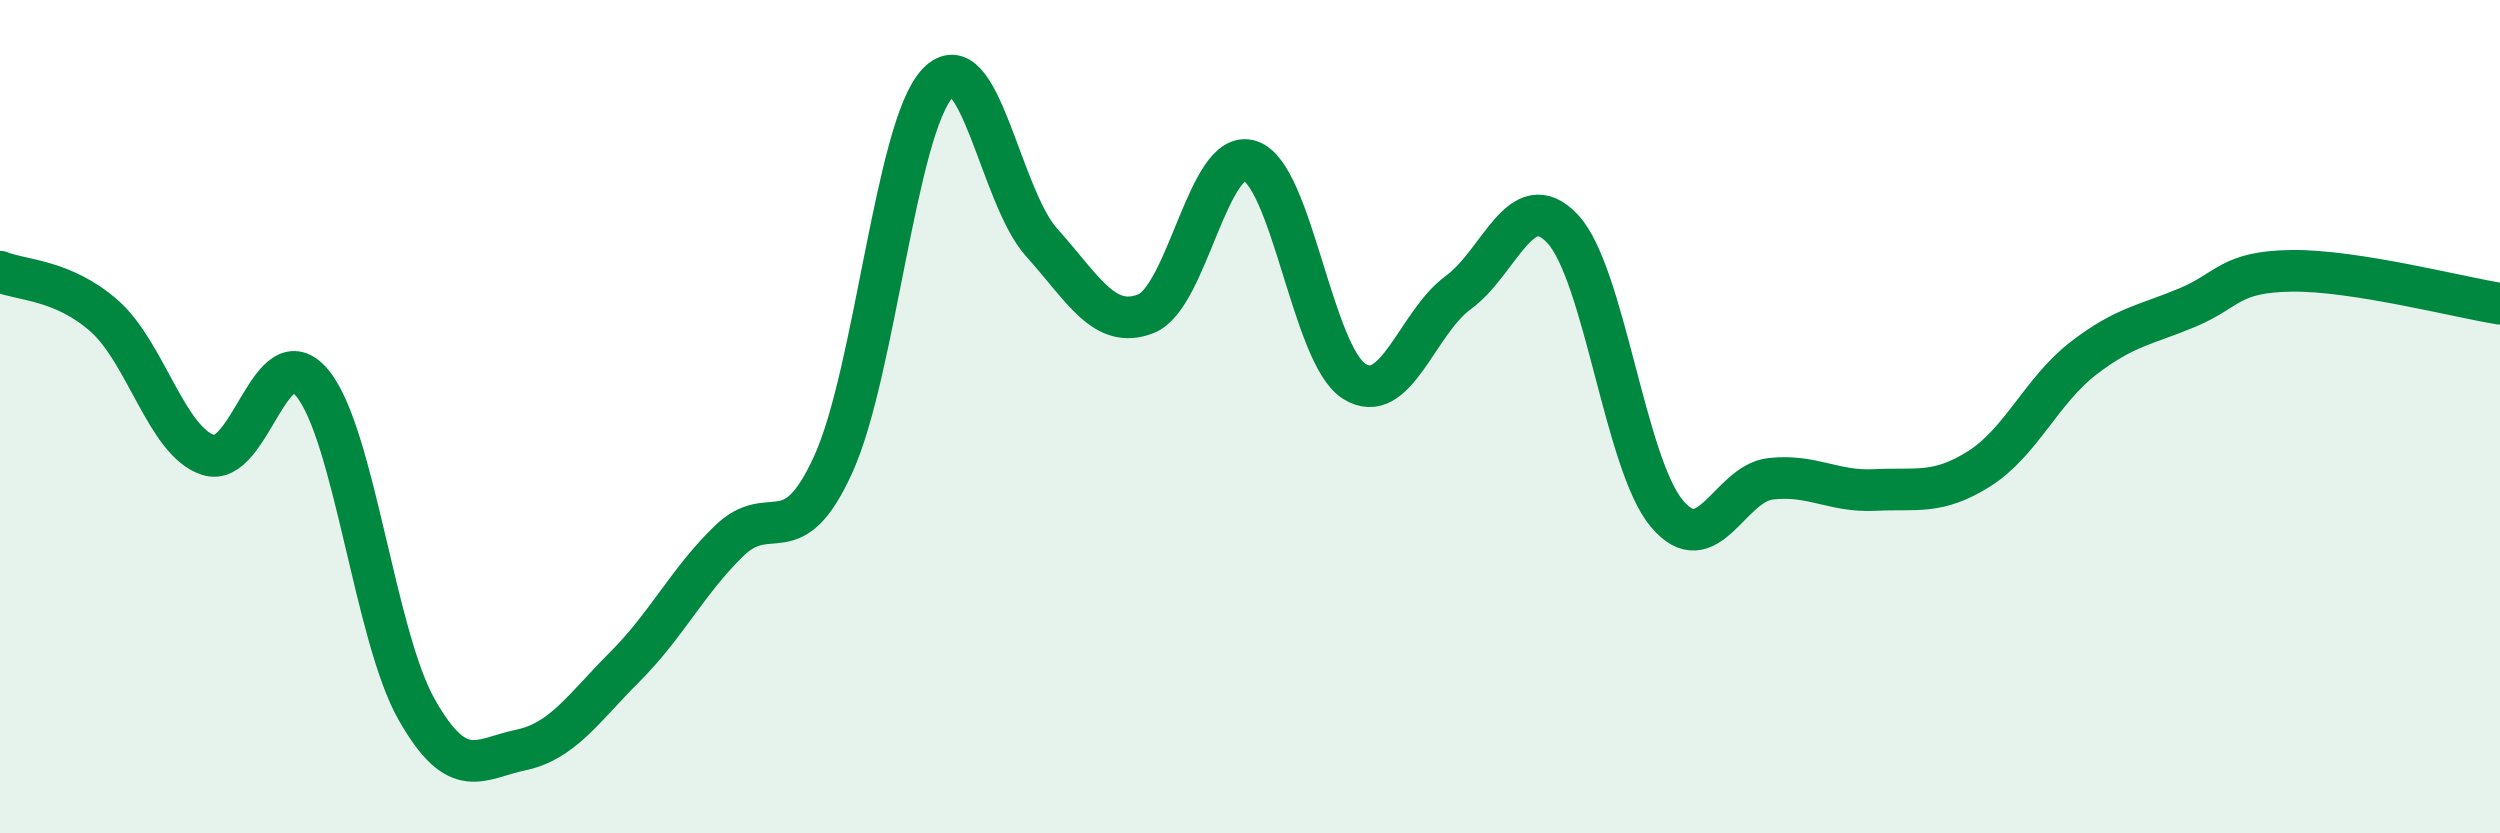
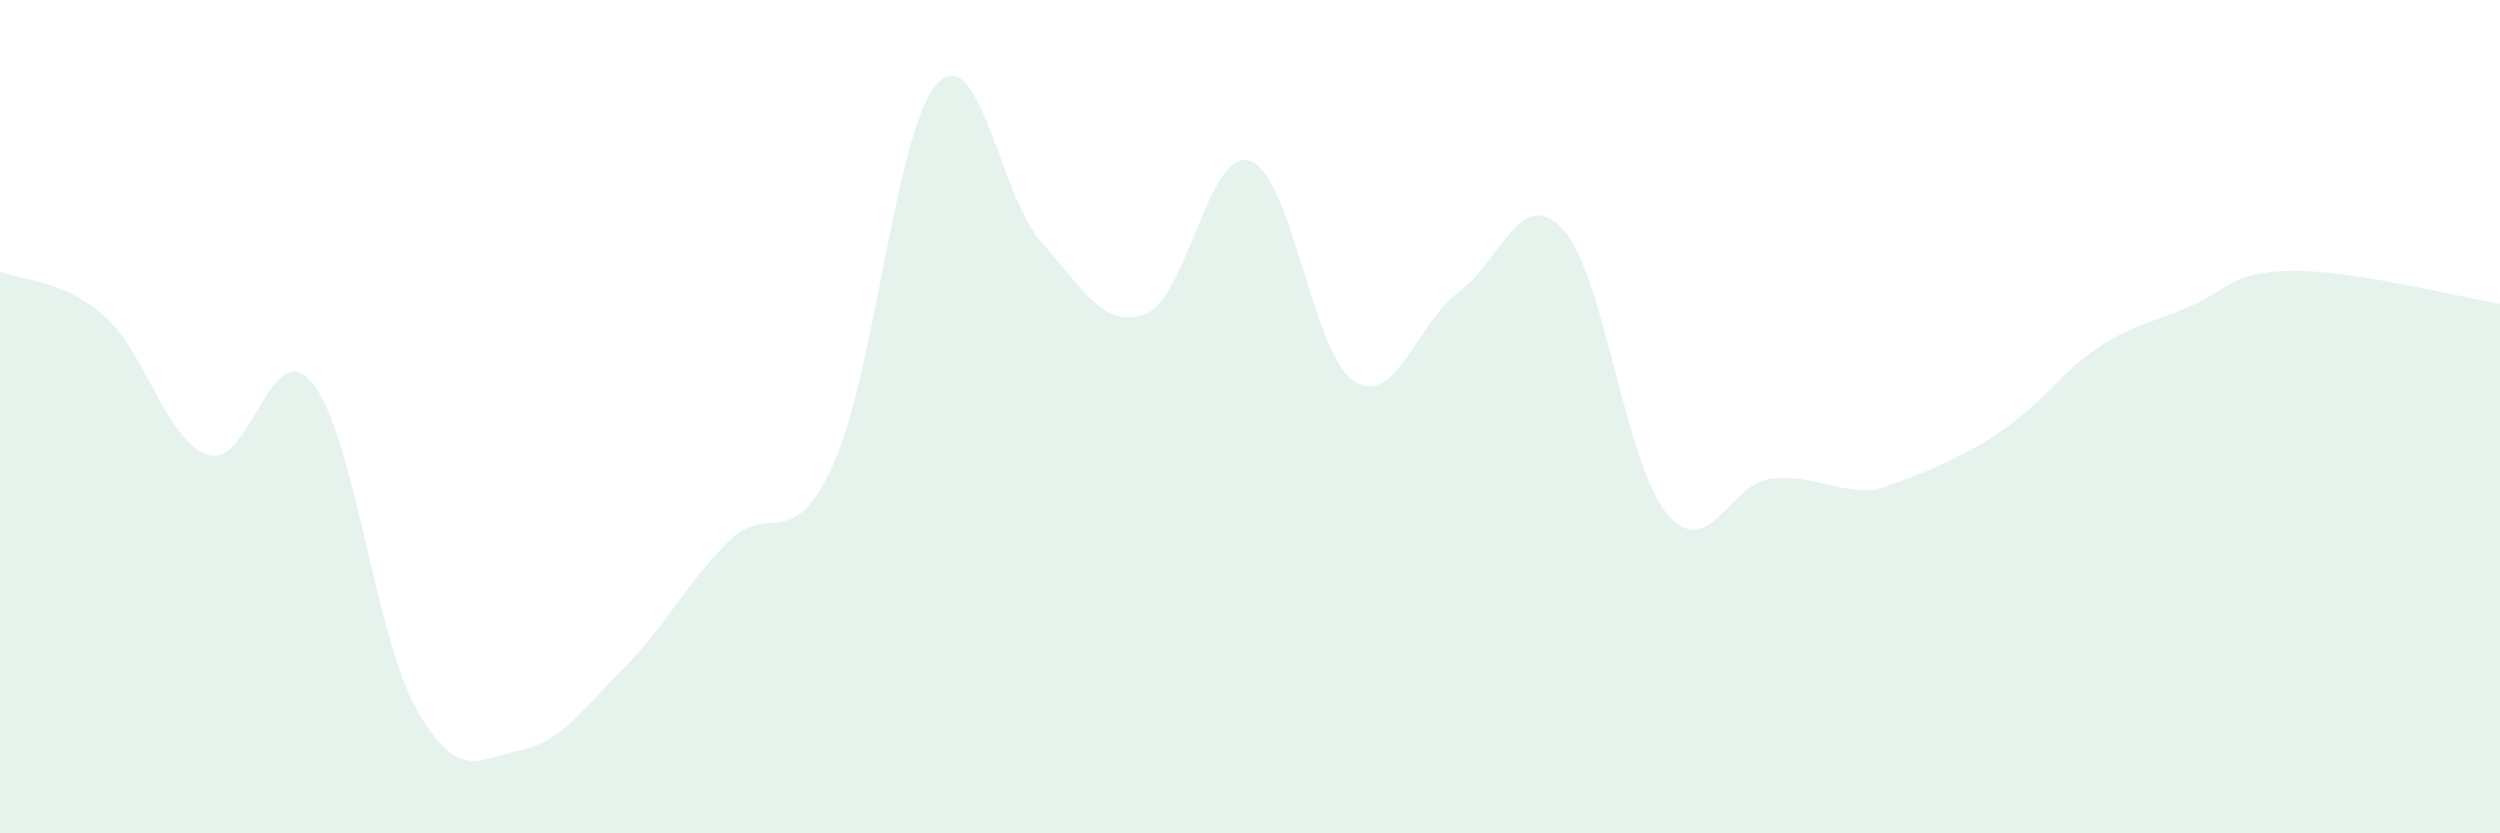
<svg xmlns="http://www.w3.org/2000/svg" width="60" height="20" viewBox="0 0 60 20">
-   <path d="M 0,6.52 C 0.5,6.73 1.5,6.7 2.5,7.58 C 3.5,8.46 4,10.6 5,10.92 C 6,11.24 6.5,7.98 7.5,9.2 C 8.5,10.42 9,15.27 10,17.03 C 11,18.79 11.5,18.21 12.5,18 C 13.5,17.79 14,17 15,16 C 16,15 16.5,13.95 17.5,12.98 C 18.5,12.01 19,13.34 20,11.14 C 21,8.94 21.5,3.06 22.5,2 C 23.5,0.94 24,4.71 25,5.82 C 26,6.93 26.5,7.92 27.5,7.53 C 28.5,7.14 29,3.54 30,3.86 C 31,4.18 31.5,8.52 32.5,9.15 C 33.5,9.78 34,7.75 35,7.02 C 36,6.29 36.5,4.43 37.5,5.49 C 38.5,6.55 39,11.12 40,12.32 C 41,13.52 41.5,11.6 42.5,11.49 C 43.5,11.38 44,11.81 45,11.76 C 46,11.71 46.5,11.88 47.5,11.25 C 48.5,10.62 49,9.37 50,8.6 C 51,7.83 51.5,7.8 52.5,7.38 C 53.5,6.96 53.5,6.52 55,6.5 C 56.5,6.48 59,7.13 60,7.29L60 20L0 20Z" fill="#008740" opacity="0.1" stroke-linecap="round" stroke-linejoin="round" />
-   <path d="M 0,6.52 C 0.5,6.73 1.5,6.7 2.5,7.58 C 3.5,8.46 4,10.6 5,10.92 C 6,11.24 6.5,7.98 7.5,9.2 C 8.5,10.42 9,15.27 10,17.03 C 11,18.79 11.5,18.21 12.5,18 C 13.5,17.79 14,17 15,16 C 16,15 16.5,13.95 17.5,12.98 C 18.5,12.01 19,13.34 20,11.14 C 21,8.94 21.5,3.06 22.5,2 C 23.5,0.94 24,4.71 25,5.82 C 26,6.93 26.5,7.92 27.5,7.53 C 28.5,7.14 29,3.54 30,3.86 C 31,4.18 31.5,8.52 32.5,9.15 C 33.5,9.78 34,7.75 35,7.02 C 36,6.29 36.5,4.43 37.5,5.49 C 38.5,6.55 39,11.12 40,12.32 C 41,13.52 41.5,11.6 42.5,11.49 C 43.5,11.38 44,11.81 45,11.76 C 46,11.71 46.5,11.88 47.5,11.25 C 48.5,10.62 49,9.37 50,8.6 C 51,7.83 51.5,7.8 52.5,7.38 C 53.5,6.96 53.5,6.52 55,6.5 C 56.5,6.48 59,7.13 60,7.29" stroke="#008740" stroke-width="1" fill="none" stroke-linecap="round" stroke-linejoin="round" />
+   <path d="M 0,6.52 C 0.5,6.73 1.5,6.7 2.5,7.58 C 3.5,8.46 4,10.6 5,10.92 C 6,11.24 6.5,7.98 7.5,9.2 C 8.5,10.42 9,15.27 10,17.03 C 11,18.79 11.5,18.21 12.5,18 C 13.5,17.79 14,17 15,16 C 16,15 16.5,13.95 17.5,12.98 C 18.5,12.01 19,13.34 20,11.14 C 21,8.94 21.5,3.06 22.5,2 C 23.5,0.94 24,4.71 25,5.82 C 26,6.93 26.5,7.92 27.5,7.53 C 28.5,7.14 29,3.54 30,3.86 C 31,4.18 31.5,8.52 32.5,9.15 C 33.5,9.78 34,7.75 35,7.02 C 36,6.29 36.5,4.43 37.5,5.49 C 38.5,6.55 39,11.12 40,12.32 C 41,13.52 41.5,11.6 42.5,11.49 C 43.5,11.38 44,11.81 45,11.76 C 48.5,10.62 49,9.37 50,8.6 C 51,7.83 51.5,7.8 52.5,7.38 C 53.5,6.96 53.5,6.52 55,6.5 C 56.5,6.48 59,7.13 60,7.29L60 20L0 20Z" fill="#008740" opacity="0.1" stroke-linecap="round" stroke-linejoin="round" />
</svg>